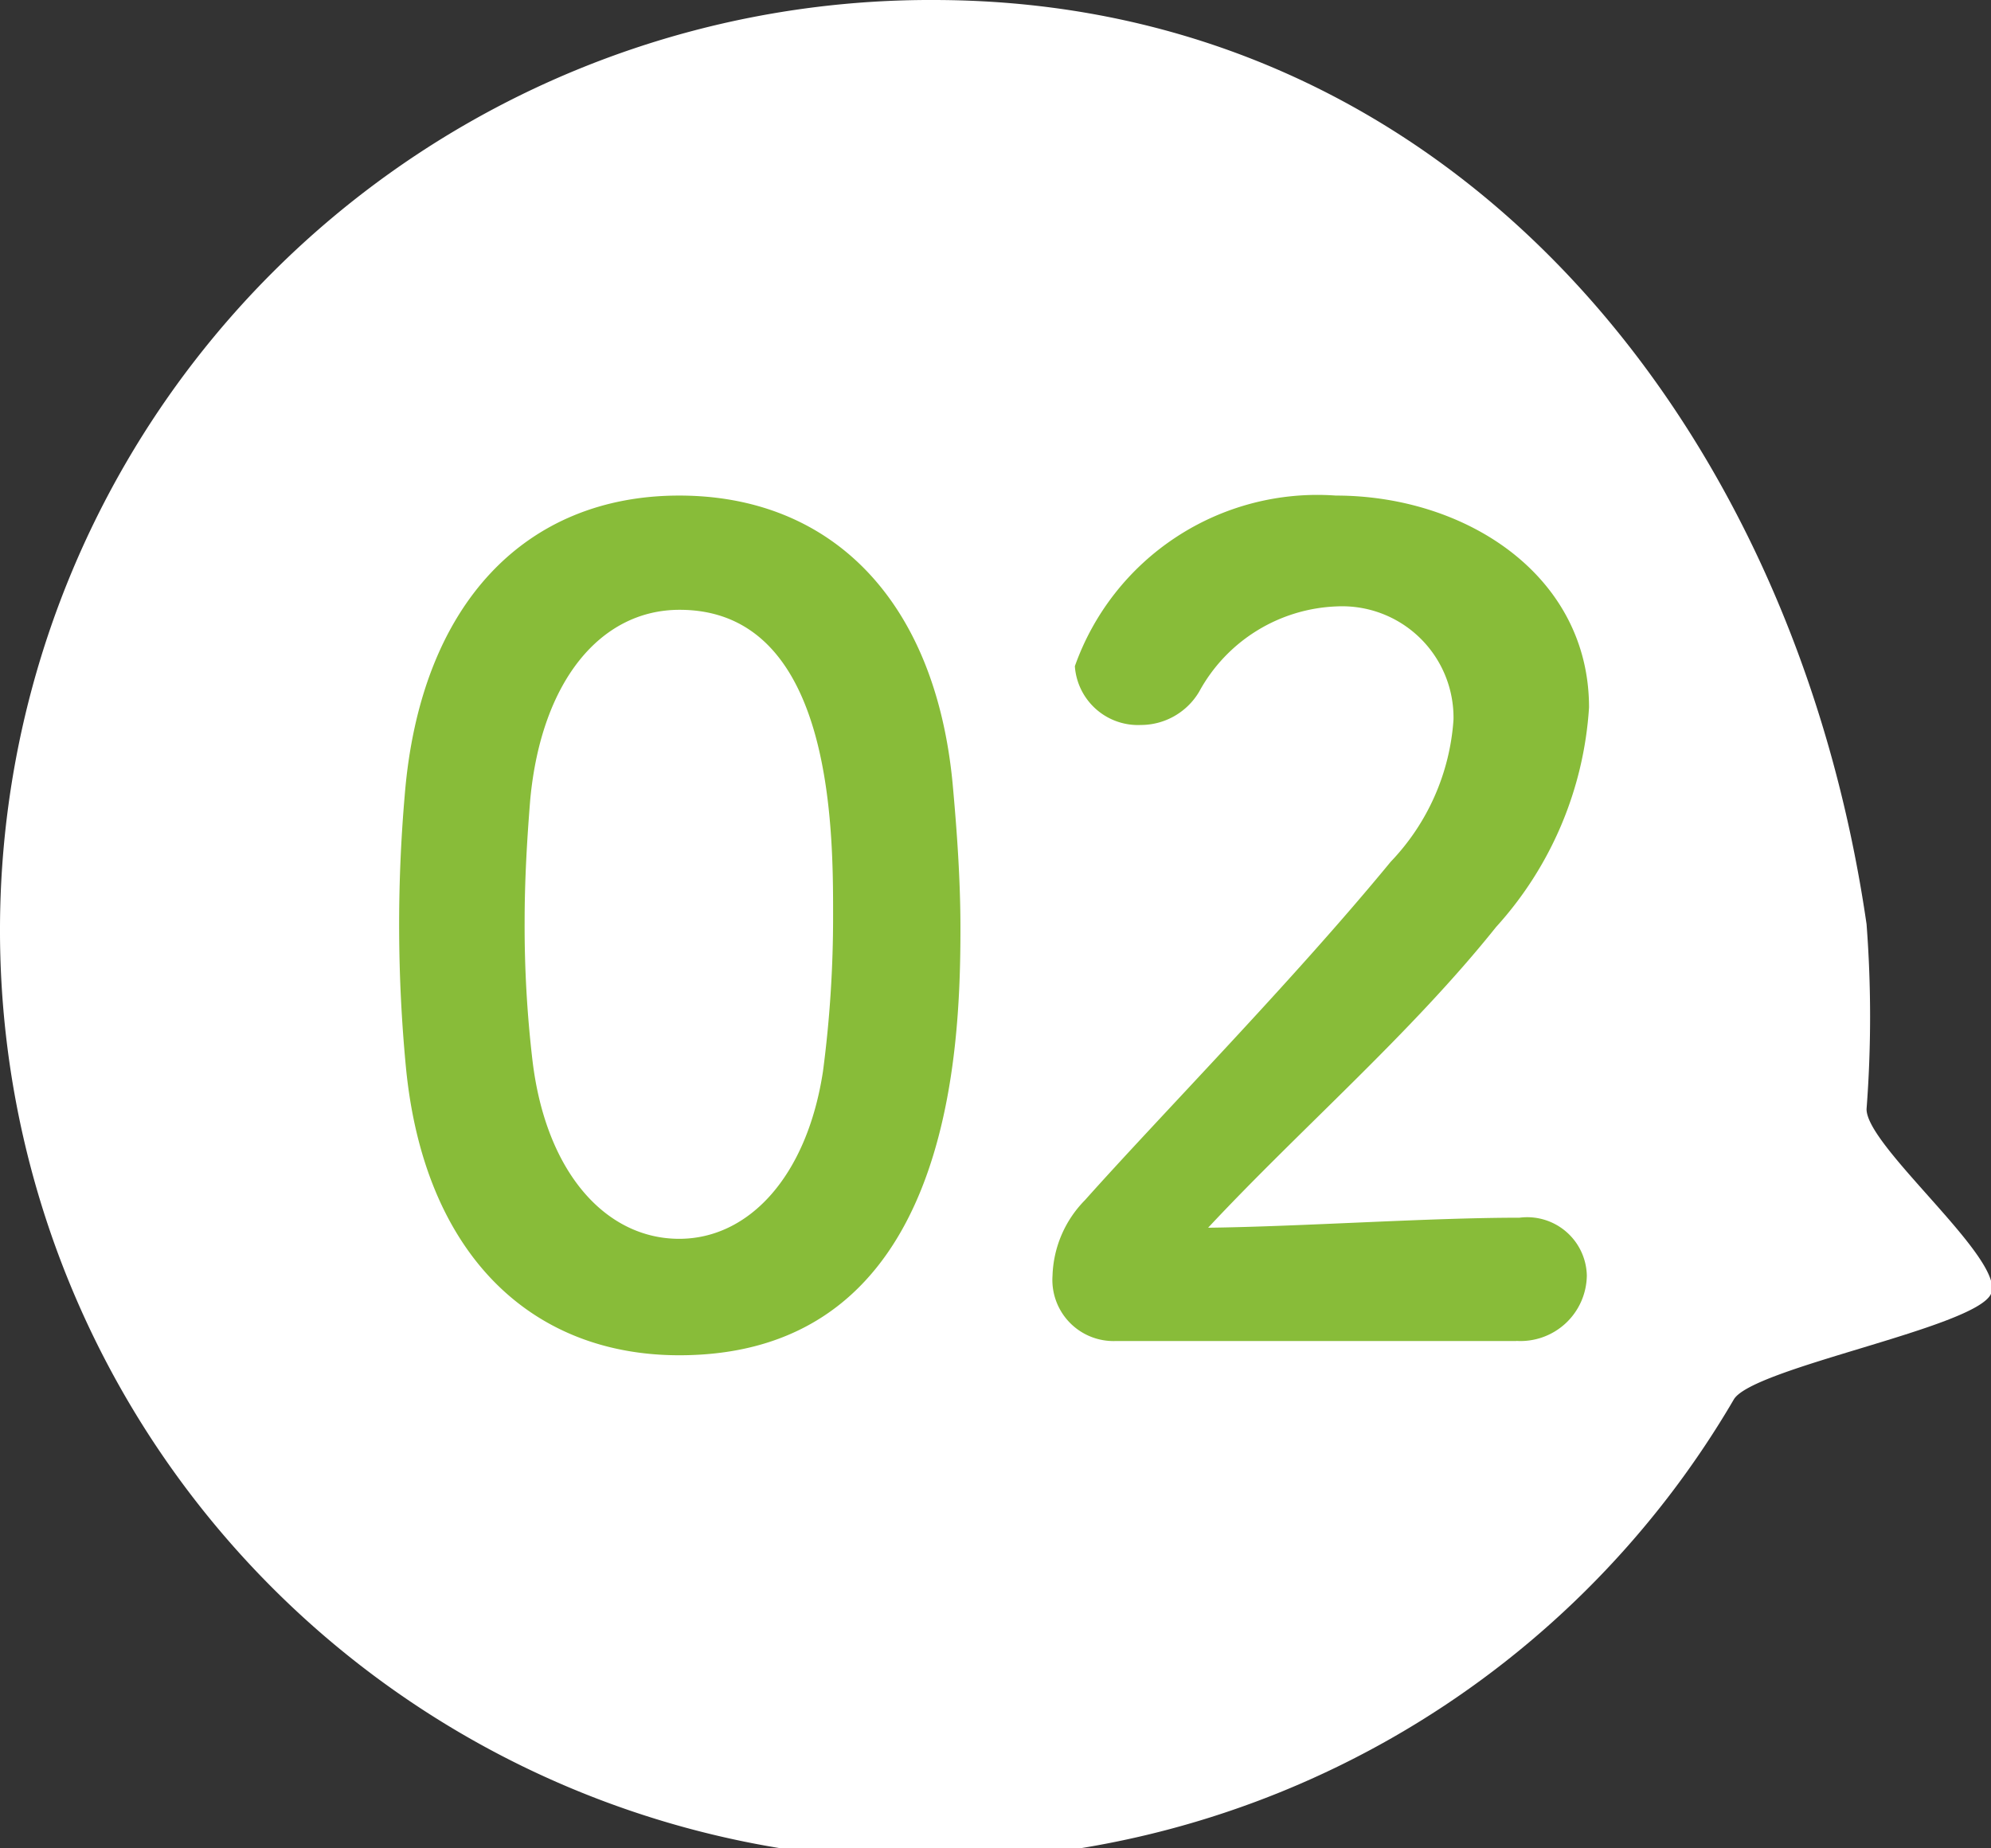
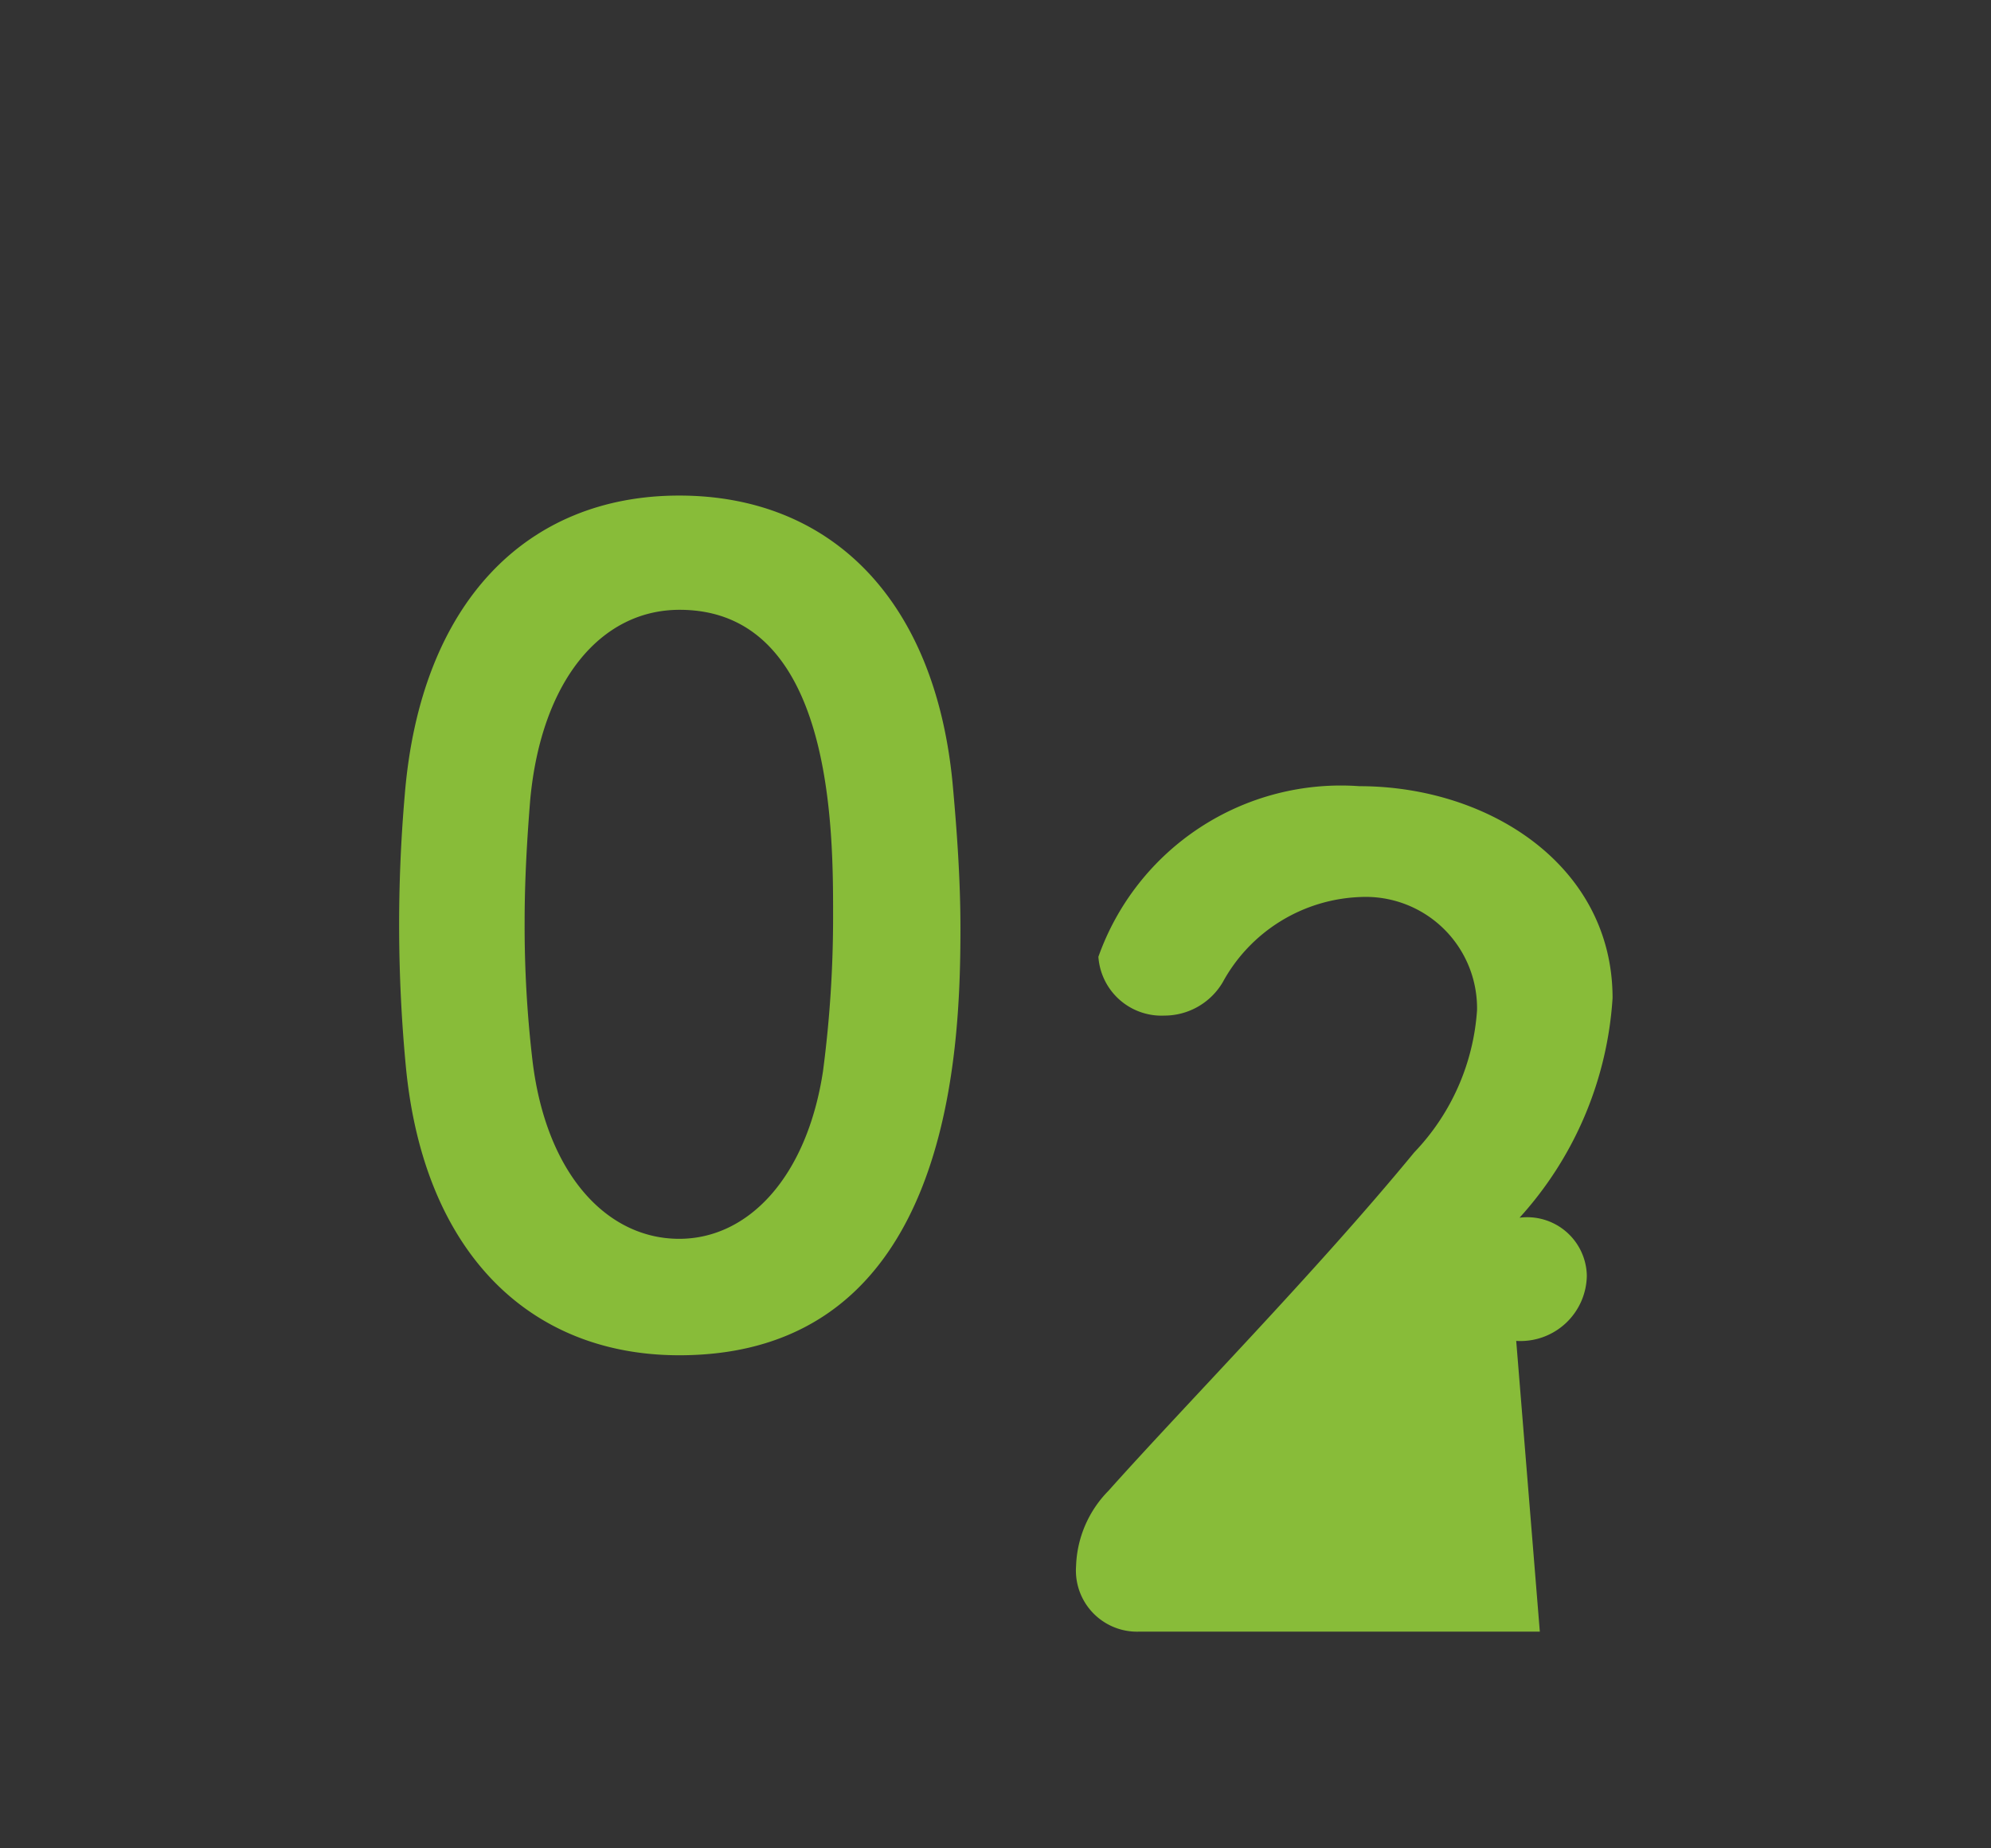
<svg xmlns="http://www.w3.org/2000/svg" id="num-02" width="28" height="26" viewBox="0 0 28 26">
  <rect x="0" y="0" width="28" height="26" fill="#333333" stroke="none" />
  <defs>
    <style>.cls-1,.cls-2{fill:#fff;fill-rule:evenodd}.cls-2{fill:#88bc39}</style>
  </defs>
-   <path id="base" class="cls-1" d="M663.125 868c7.249 0 12.094 5.893 13.125 13a17.055 17.055 0 0 1 0 2.6c-.007.526 1.964 2.125 1.75 2.6s-3.344 1.037-3.616 1.484A13.085 13.085 0 1 1 663.125 868z" transform="translate(-650 -868)" />
-   <path id="_02" data-name="2" class="cls-2" d="M659.552 887.064c3.813 0 3.955-4.244 3.955-6.007 0-.671-.048-1.358-.111-2.045-.252-2.606-1.733-4.041-3.844-4.041-2.142 0-3.639 1.5-3.86 4.213a21.104 21.104 0 0 0 .016 3.823c.252 2.622 1.749 4.057 3.844 4.057zm0-1.638c-1.024 0-1.875-.921-2.064-2.512a16.183 16.183 0 0 1-.11-1.951c0-.562.032-1.139.079-1.717.157-1.669.992-2.668 2.1-2.668 2.159 0 2.159 3.09 2.159 4.291a16.593 16.593 0 0 1-.142 2.2c-.226 1.483-1.045 2.357-2.022 2.357zm11.771 1.436a.933.933 0 0 0 .993-.921.839.839 0 0 0-.946-.812c-1.292 0-3.072.125-4.38.141 1.308-1.4 2.852-2.731 4.049-4.229a5.071 5.071 0 0 0 1.308-3.09c0-1.857-1.733-2.98-3.561-2.98a3.618 3.618 0 0 0-3.67 2.4.89.89 0 0 0 .929.827.953.953 0 0 0 .819-.468 2.3 2.3 0 0 1 1.938-1.2 1.566 1.566 0 0 1 1.639 1.592 3.2 3.2 0 0 1-.883 2c-1.386 1.686-3.214 3.543-4.3 4.76a1.581 1.581 0 0 0-.456 1.061.86.86 0 0 0 .882.921h5.64z" transform="translate(-650 -868)" />
+   <path id="_02" data-name="2" class="cls-2" d="M659.552 887.064c3.813 0 3.955-4.244 3.955-6.007 0-.671-.048-1.358-.111-2.045-.252-2.606-1.733-4.041-3.844-4.041-2.142 0-3.639 1.5-3.86 4.213a21.104 21.104 0 0 0 .016 3.823c.252 2.622 1.749 4.057 3.844 4.057zm0-1.638c-1.024 0-1.875-.921-2.064-2.512a16.183 16.183 0 0 1-.11-1.951c0-.562.032-1.139.079-1.717.157-1.669.992-2.668 2.1-2.668 2.159 0 2.159 3.09 2.159 4.291a16.593 16.593 0 0 1-.142 2.2c-.226 1.483-1.045 2.357-2.022 2.357zm11.771 1.436a.933.933 0 0 0 .993-.921.839.839 0 0 0-.946-.812a5.071 5.071 0 0 0 1.308-3.09c0-1.857-1.733-2.98-3.561-2.98a3.618 3.618 0 0 0-3.67 2.4.89.89 0 0 0 .929.827.953.953 0 0 0 .819-.468 2.3 2.3 0 0 1 1.938-1.2 1.566 1.566 0 0 1 1.639 1.592 3.2 3.2 0 0 1-.883 2c-1.386 1.686-3.214 3.543-4.3 4.76a1.581 1.581 0 0 0-.456 1.061.86.86 0 0 0 .882.921h5.64z" transform="translate(-650 -868)" />
</svg>